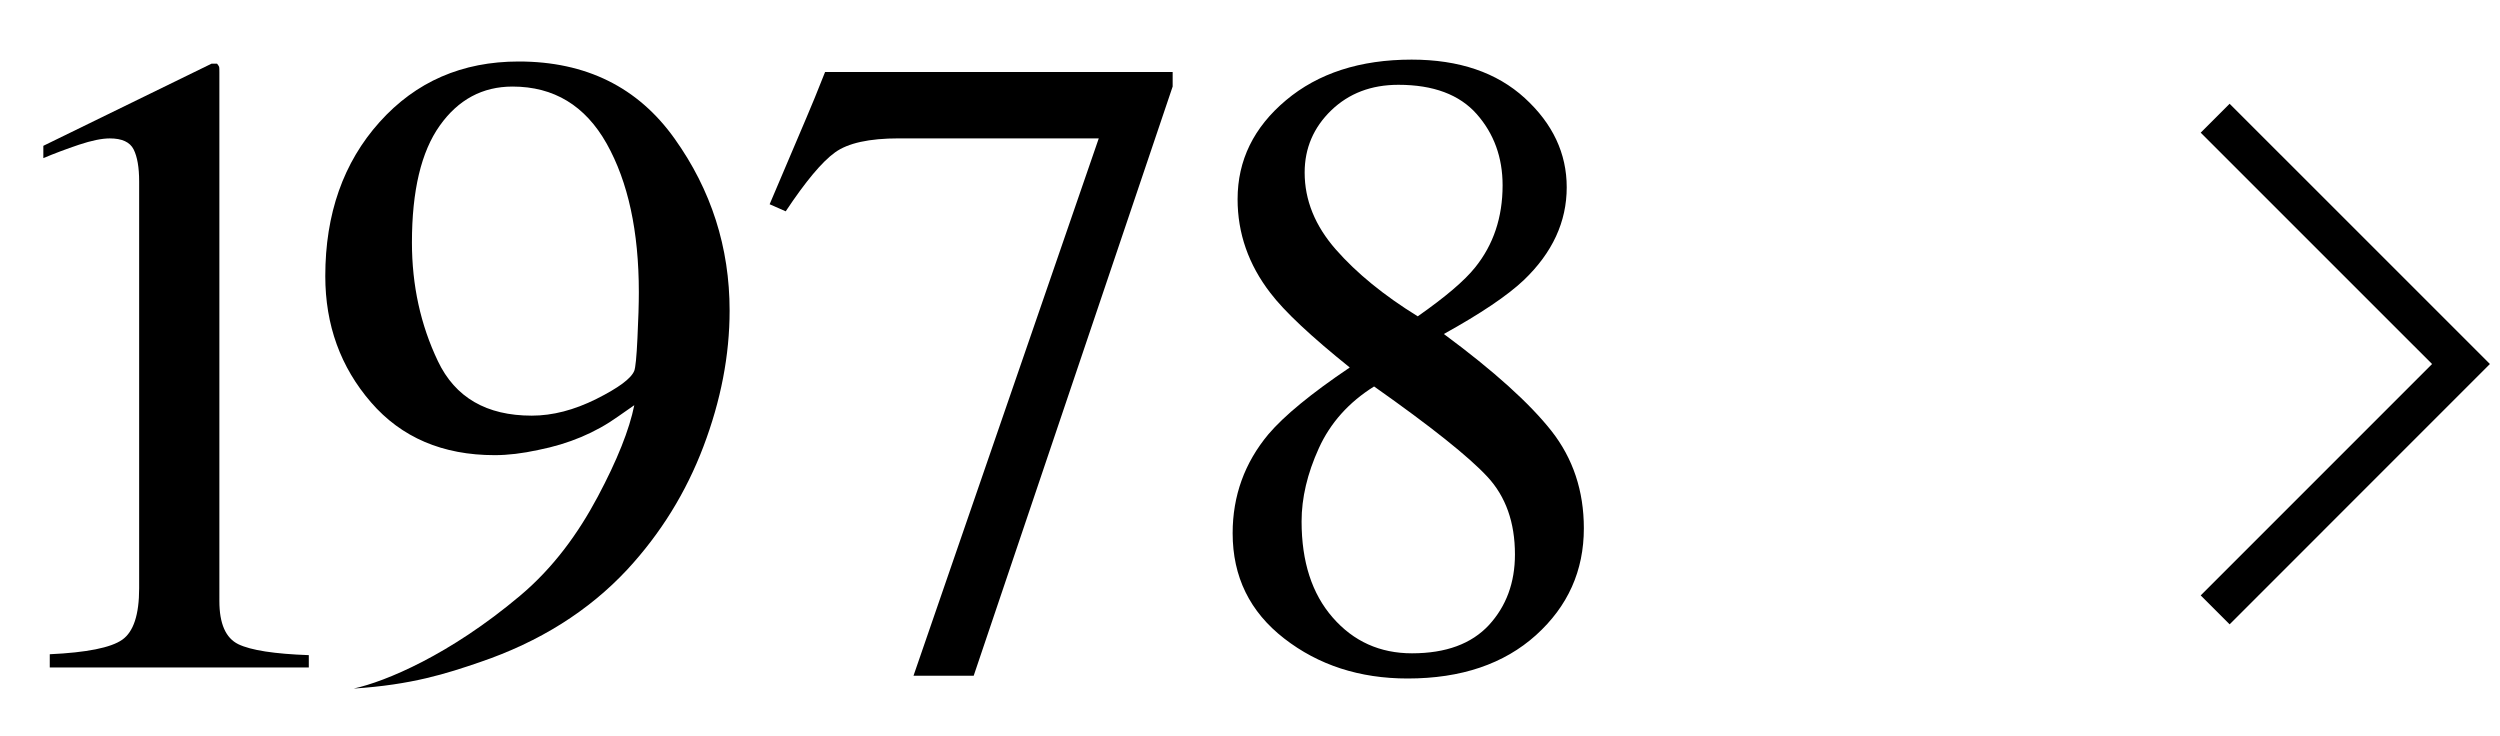
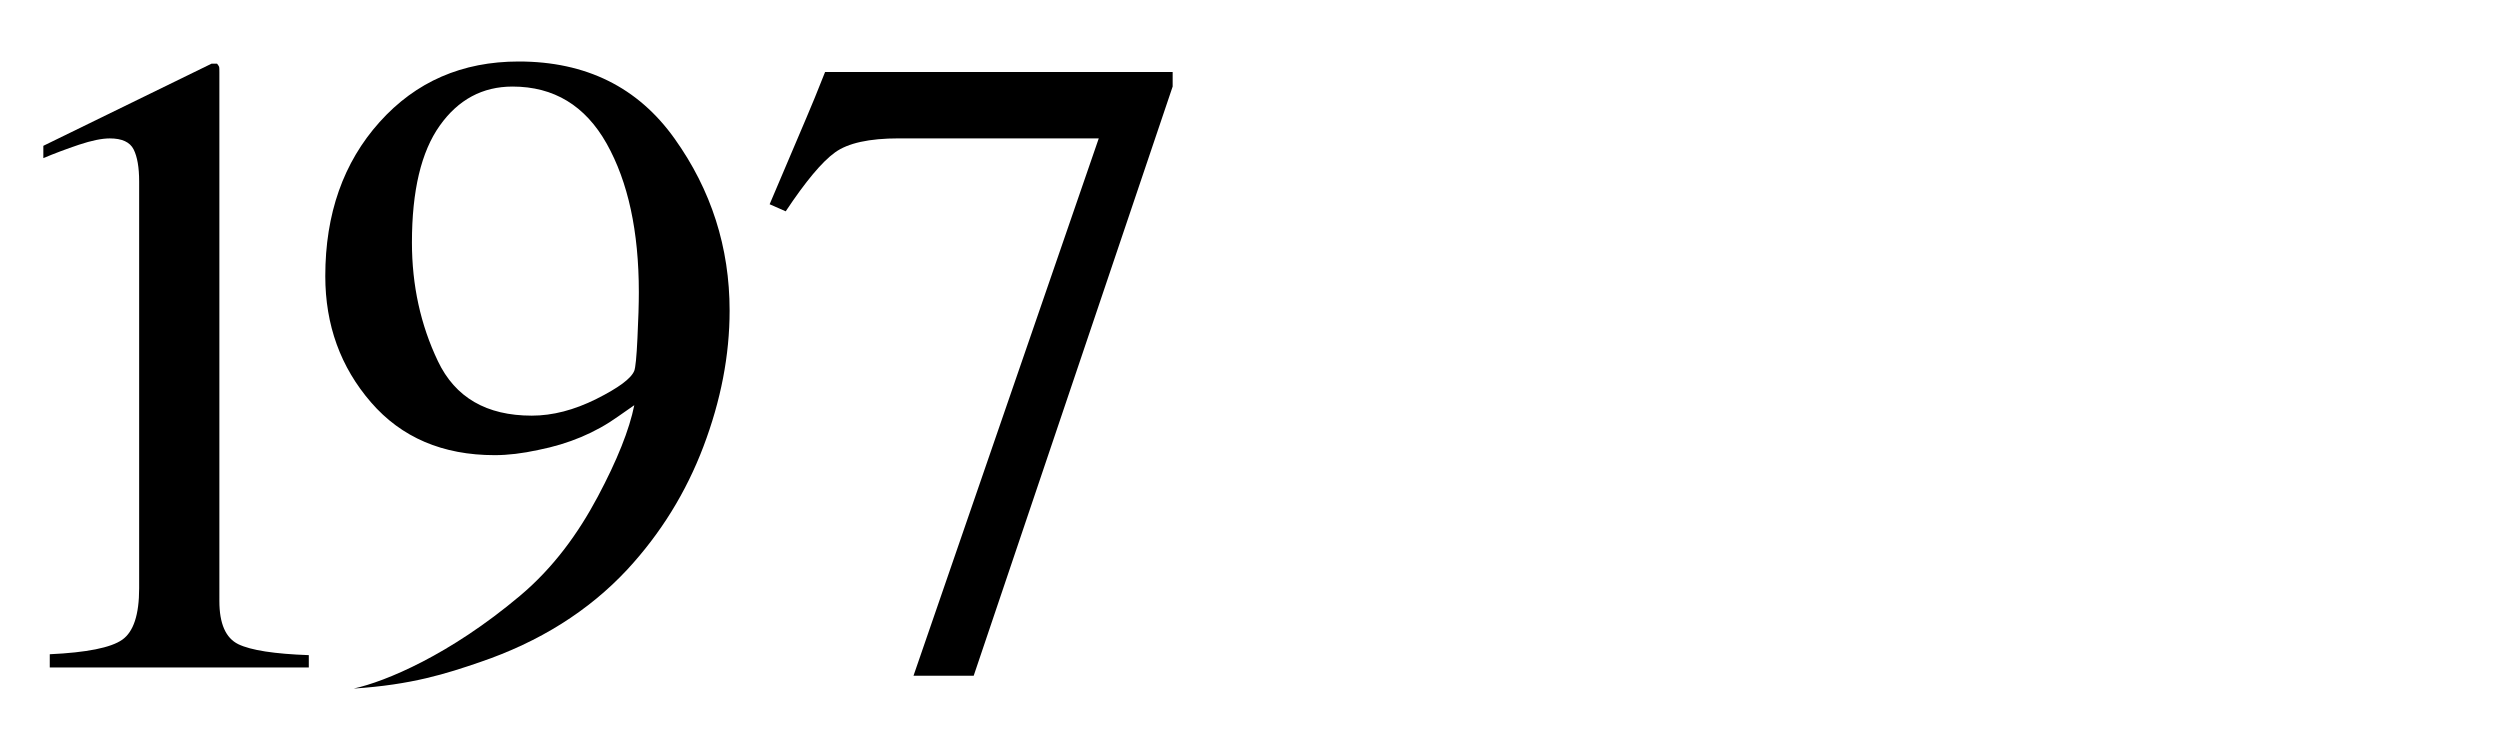
<svg xmlns="http://www.w3.org/2000/svg" version="1.1" id="レイヤー_1" x="0px" y="0px" width="61.139px" height="18px" viewBox="0 0 61.139 18" enable-background="new 0 0 61.139 18" xml:space="preserve">
-   <polyline fill="none" stroke="#000000" stroke-miterlimit="10" points="54.173,14.915 60.185,8.902 54.173,2.891 " />
  <path d="M5.36,1.639c0.004,0.018,0.005,0.059,0.005,0.123V14.7c0,0.552,0.154,0.902,0.462,1.054  c0.309,0.149,0.884,0.238,1.725,0.268v0.301H1.217V16c0.903-0.042,1.494-0.16,1.771-0.354s0.415-0.613,0.415-1.258v-9.95  c0-0.344-0.045-0.604-0.135-0.784c-0.09-0.179-0.284-0.269-0.583-0.269c-0.194,0-0.446,0.052-0.756,0.155  C1.618,3.645,1.328,3.754,1.06,3.867V3.566l4.114-2.009h0.134C5.338,1.594,5.355,1.62,5.36,1.639z" />
  <path d="M28.678,1.762v0.354l-4.866,14.41H22.34l4.531-13.142h-4.888c-0.725,0-1.246,0.114-1.563,0.344  c-0.318,0.229-0.719,0.709-1.205,1.44l-0.393-0.173c0.486-1.146,0.787-1.854,0.902-2.122c0.116-0.269,0.268-0.64,0.454-1.112H28.678  L28.678,1.762z" />
  <path d="M16.497,3.39c0.897,1.257,1.346,2.66,1.346,4.207c0,1.089-0.213,2.195-0.639,3.32s-1.047,2.128-1.861,3.009  c-0.948,1.018-2.153,1.773-3.609,2.268c-0.814,0.279-1.665,0.554-3.084,0.645l0,0c0.779-0.171,2.346-0.821,4.065-2.267  c0.822-0.69,1.428-1.532,1.903-2.424c0.475-0.892,0.773-1.639,0.894-2.239l-0.394,0.275c-0.555,0.397-1.205,0.672-1.954,0.82  c-0.389,0.085-0.744,0.127-1.066,0.127c-1.271,0-2.281-0.431-3.025-1.292C8.327,8.977,7.955,7.948,7.955,6.752  c0-1.523,0.442-2.779,1.328-3.767s2.02-1.481,3.402-1.481C14.331,1.504,15.602,2.133,16.497,3.39z M14.584,9.757  c0.543-0.272,0.852-0.501,0.927-0.688c0.029-0.071,0.057-0.338,0.078-0.8c0.023-0.463,0.034-0.836,0.034-1.123  c0-1.489-0.263-2.7-0.786-3.632c-0.524-0.932-1.292-1.397-2.303-1.397c-0.734,0-1.328,0.319-1.78,0.956  c-0.454,0.638-0.68,1.591-0.68,2.859c0,1.045,0.211,2.012,0.635,2.9c0.423,0.889,1.188,1.333,2.296,1.333  C13.514,10.165,14.041,10.028,14.584,9.757z" />
-   <path d="M31.066,7.162c-0.532-0.691-0.8-1.455-0.8-2.29c0-0.951,0.394-1.758,1.183-2.42c0.788-0.662,1.814-0.994,3.073-0.994  c1.16,0,2.082,0.314,2.767,0.94c0.685,0.627,1.026,1.354,1.026,2.183c0,0.844-0.35,1.6-1.049,2.269  c-0.404,0.382-1.056,0.82-1.956,1.318c1.227,0.907,2.101,1.698,2.631,2.37c0.529,0.674,0.793,1.467,0.793,2.382  c0,1.037-0.389,1.907-1.171,2.613c-0.782,0.704-1.828,1.06-3.138,1.06c-1.175,0-2.181-0.327-3.02-0.979  c-0.84-0.652-1.26-1.508-1.26-2.574c0-0.915,0.292-1.722,0.876-2.422c0.384-0.451,1.046-0.996,1.988-1.631  C32.06,8.225,31.41,7.615,31.066,7.162z M36.413,15.286c0.423-0.461,0.636-1.036,0.636-1.727c0-0.783-0.225-1.418-0.676-1.902  c-0.45-0.485-1.372-1.222-2.769-2.206c-0.62,0.388-1.07,0.892-1.351,1.51c-0.282,0.619-0.422,1.216-0.422,1.79  c0,0.985,0.252,1.769,0.762,2.352c0.507,0.582,1.154,0.874,1.938,0.874C35.36,15.977,35.986,15.746,36.413,15.286z M36.076,6.539  c0.446-0.553,0.671-1.222,0.671-2.007c0-0.682-0.211-1.263-0.632-1.741c-0.422-0.478-1.062-0.717-1.917-0.717  c-0.664,0-1.21,0.209-1.642,0.625c-0.432,0.418-0.65,0.925-0.65,1.521c0,0.676,0.255,1.303,0.763,1.882  c0.507,0.578,1.175,1.123,2.003,1.634C35.349,7.262,35.819,6.862,36.076,6.539z" />
</svg>